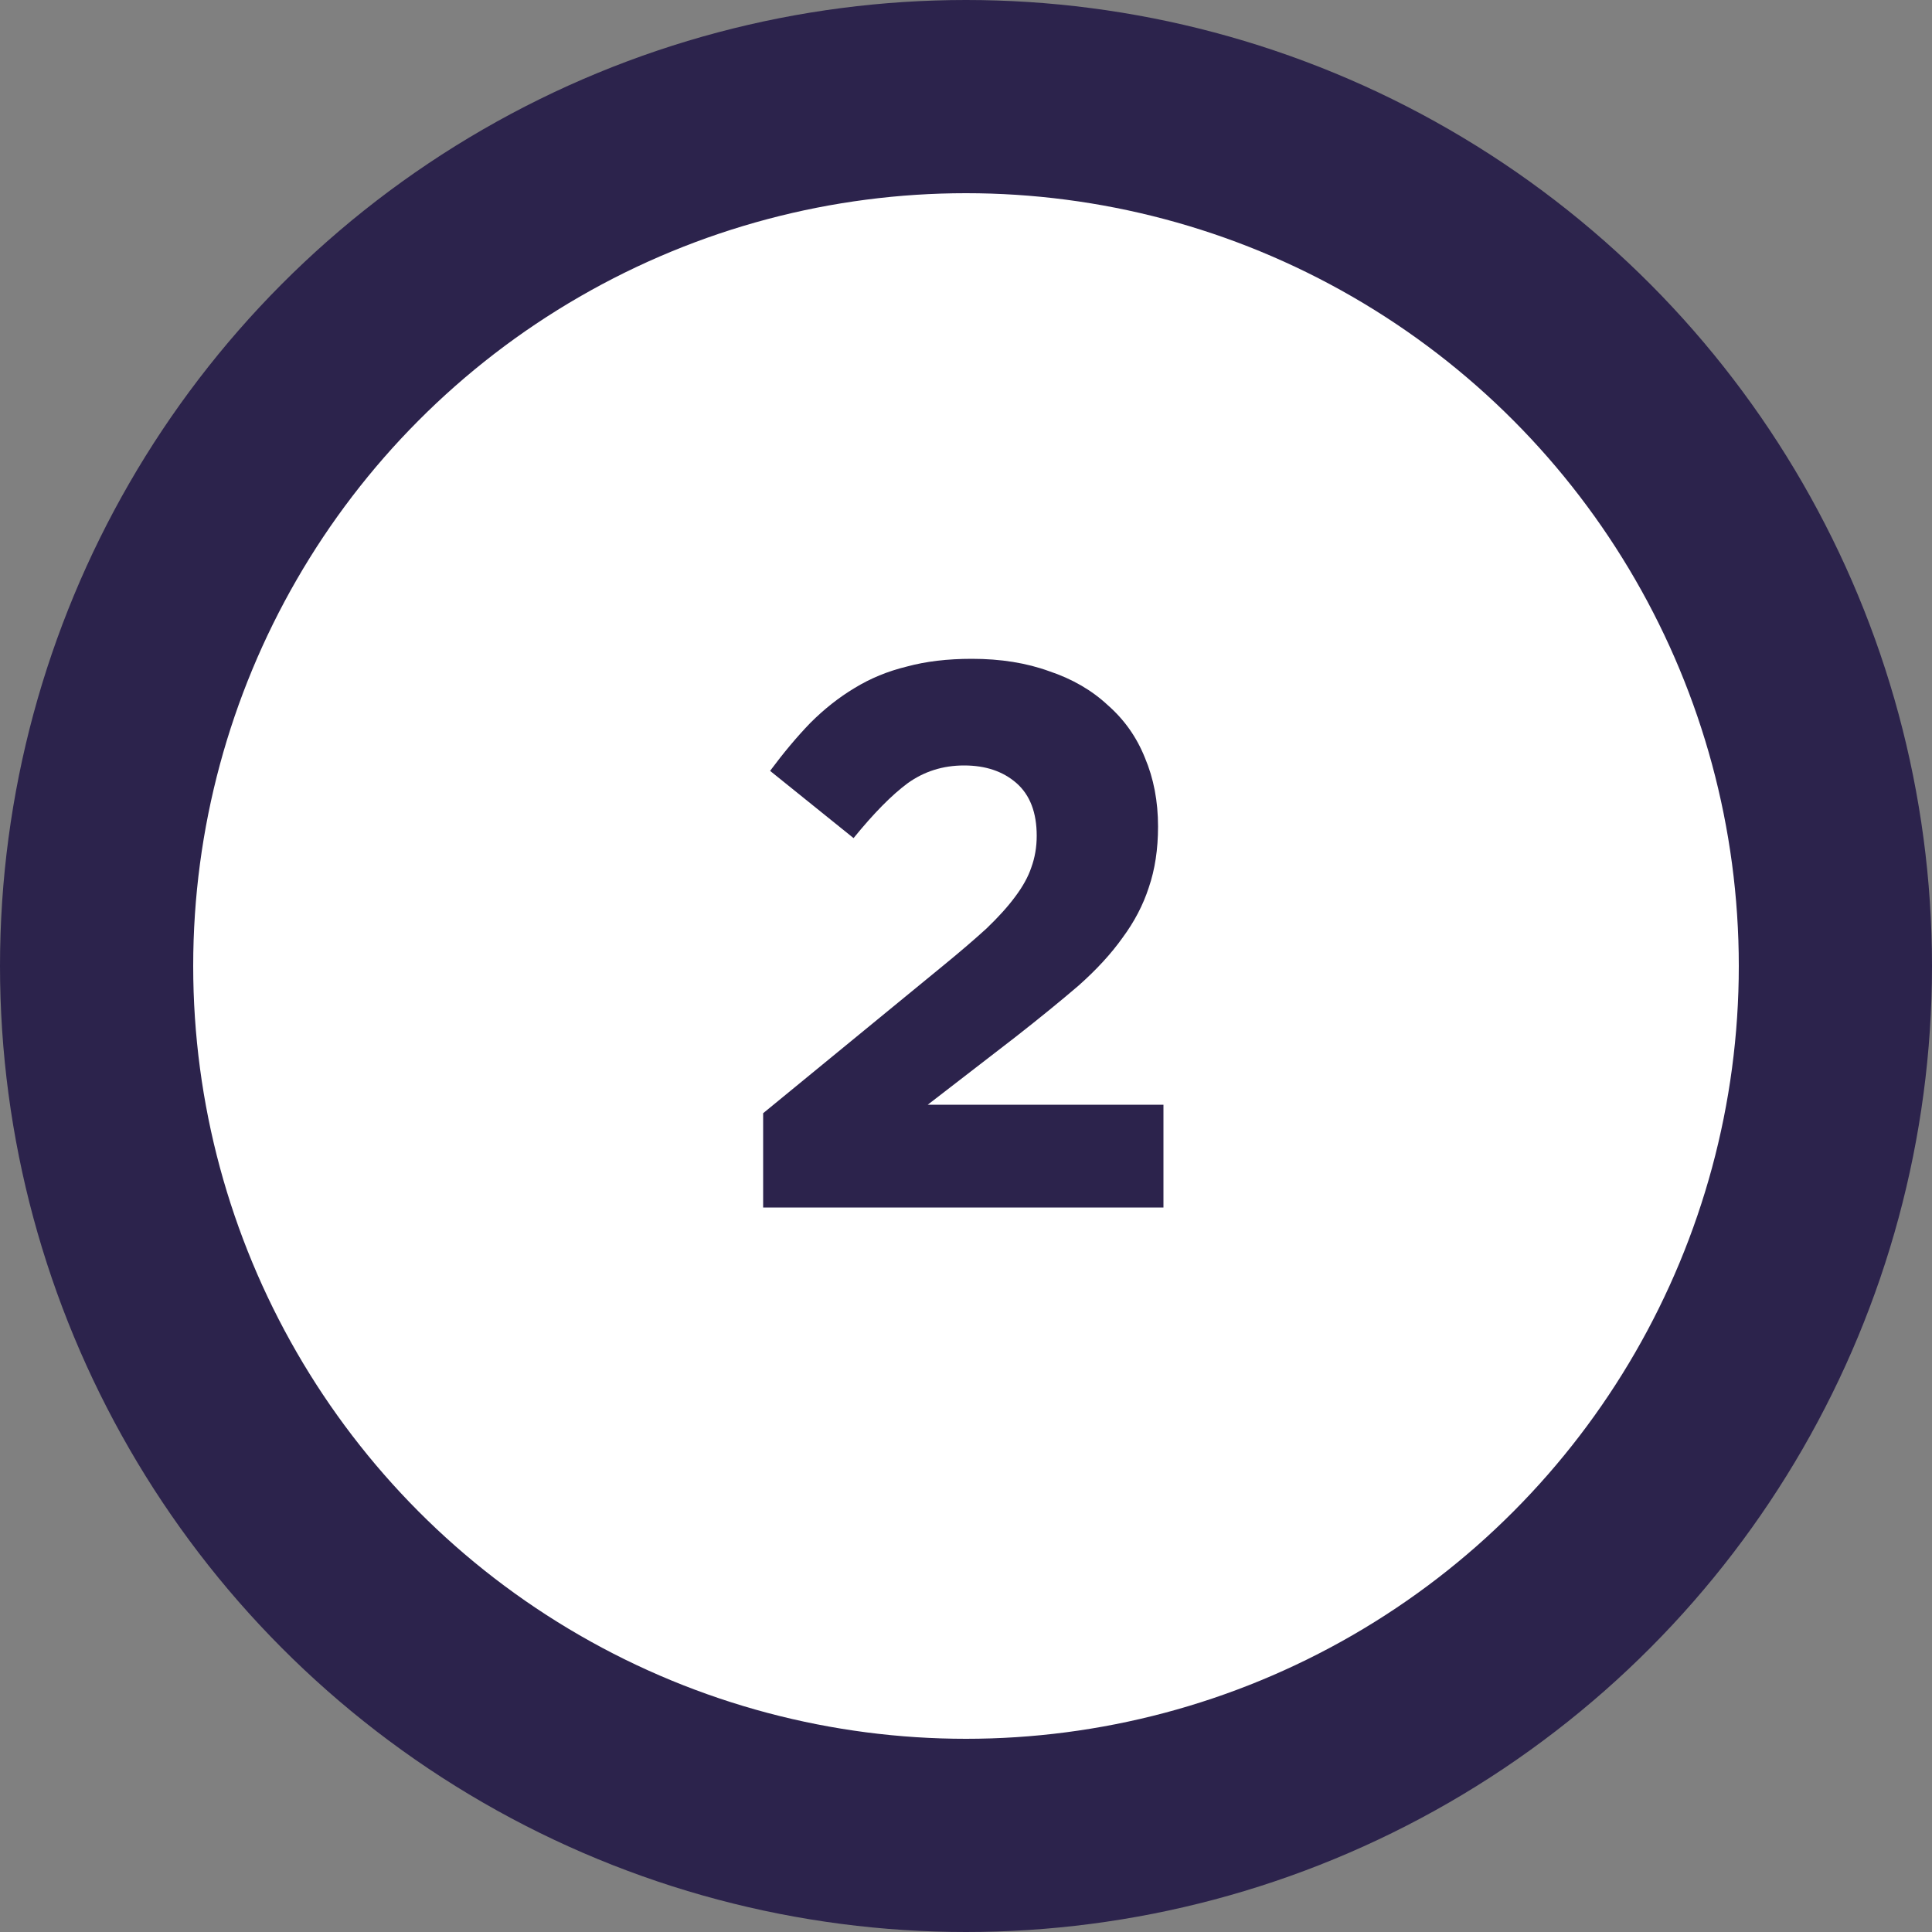
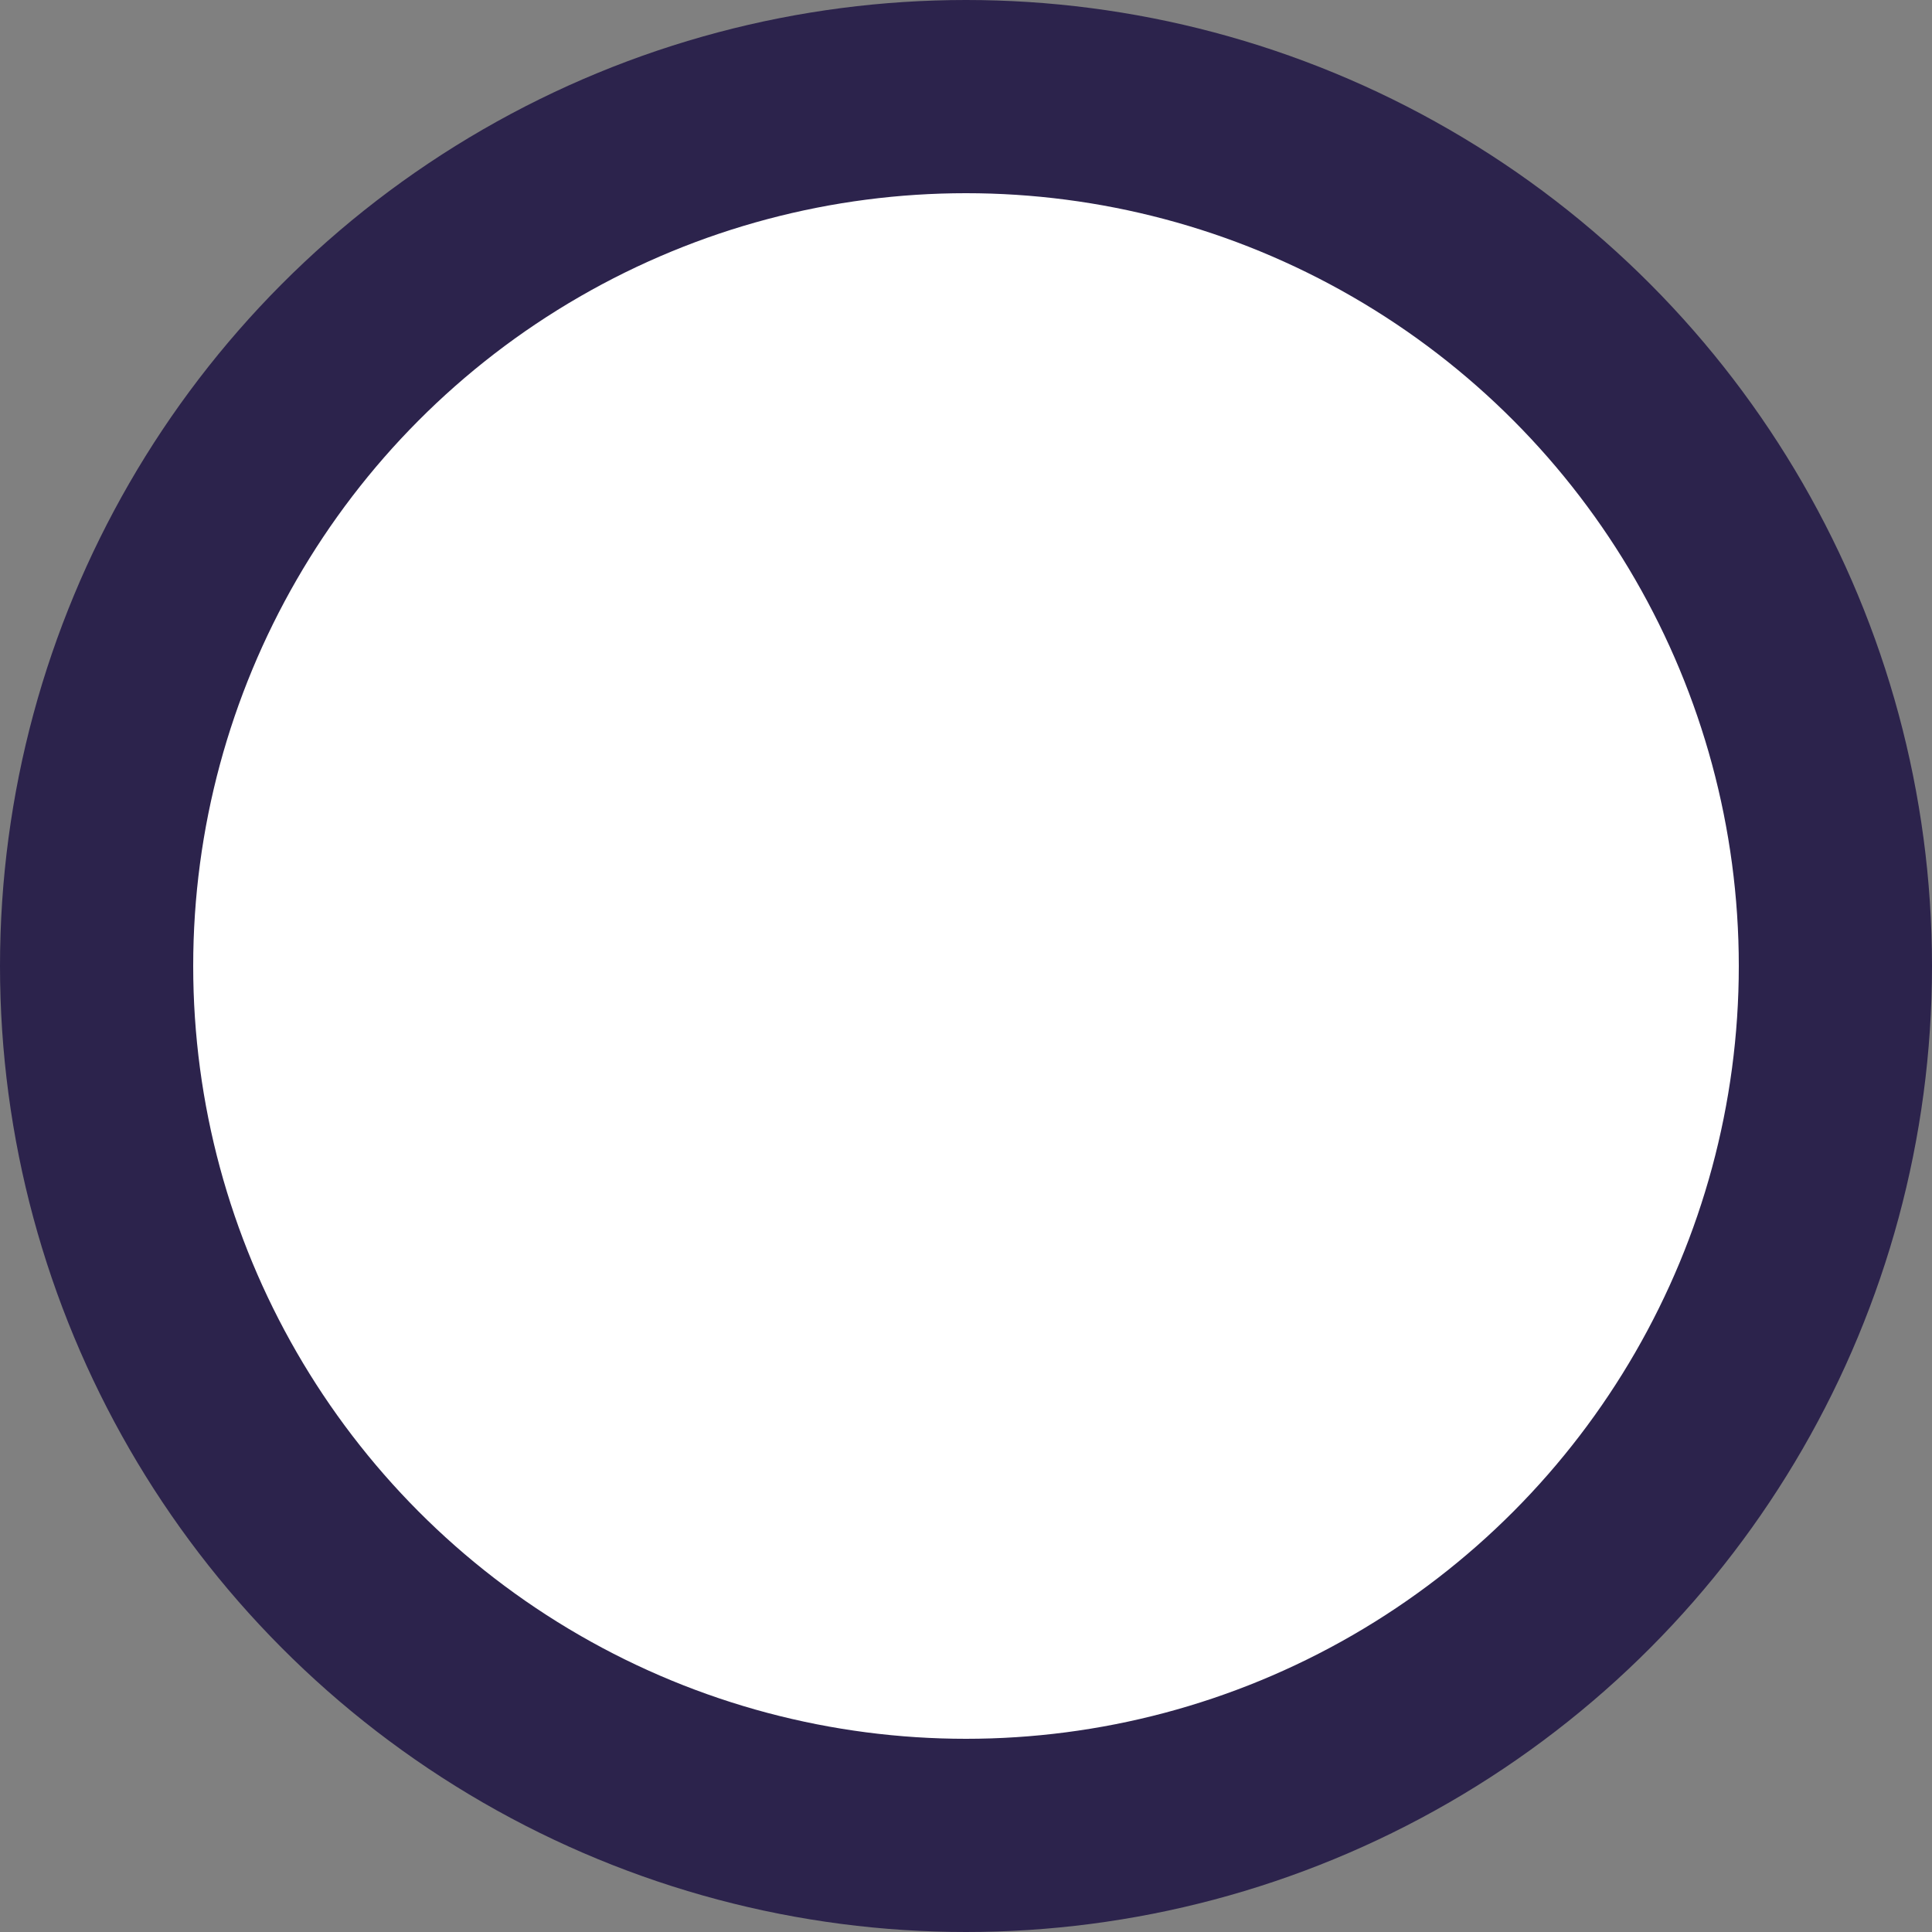
<svg xmlns="http://www.w3.org/2000/svg" width="40" height="40" viewBox="0 0 40 40" fill="none">
  <rect x="0" y="0" width="40" height="40" fill="#808080" stroke="none" />
  <circle cx="20" cy="20" r="18" fill="white" stroke="#2C234C" stroke-width="4" />
-   <path d="M19.96 15.848C20.408 15.848 20.77 15.971 21.048 16.216C21.325 16.461 21.464 16.824 21.464 17.304C21.464 17.539 21.426 17.757 21.352 17.96C21.288 18.152 21.176 18.355 21.016 18.568C20.866 18.771 20.669 18.989 20.424 19.224C20.178 19.448 19.88 19.704 19.528 19.992L15.8 23.048V25H24.088V22.872H19.208L21.032 21.464C21.522 21.08 21.954 20.728 22.328 20.408C22.701 20.077 23.005 19.747 23.24 19.416C23.485 19.085 23.666 18.739 23.784 18.376C23.912 18.003 23.976 17.581 23.976 17.112C23.976 16.589 23.885 16.115 23.704 15.688C23.533 15.261 23.277 14.899 22.936 14.6C22.605 14.291 22.2 14.056 21.72 13.896C21.25 13.725 20.717 13.64 20.12 13.64C19.618 13.64 19.17 13.693 18.776 13.8C18.381 13.896 18.018 14.045 17.688 14.248C17.368 14.44 17.064 14.68 16.776 14.968C16.498 15.256 16.221 15.587 15.944 15.96L17.672 17.352C18.088 16.84 18.461 16.461 18.792 16.216C19.133 15.971 19.522 15.848 19.96 15.848Z" fill="#2C234C" />
</svg>